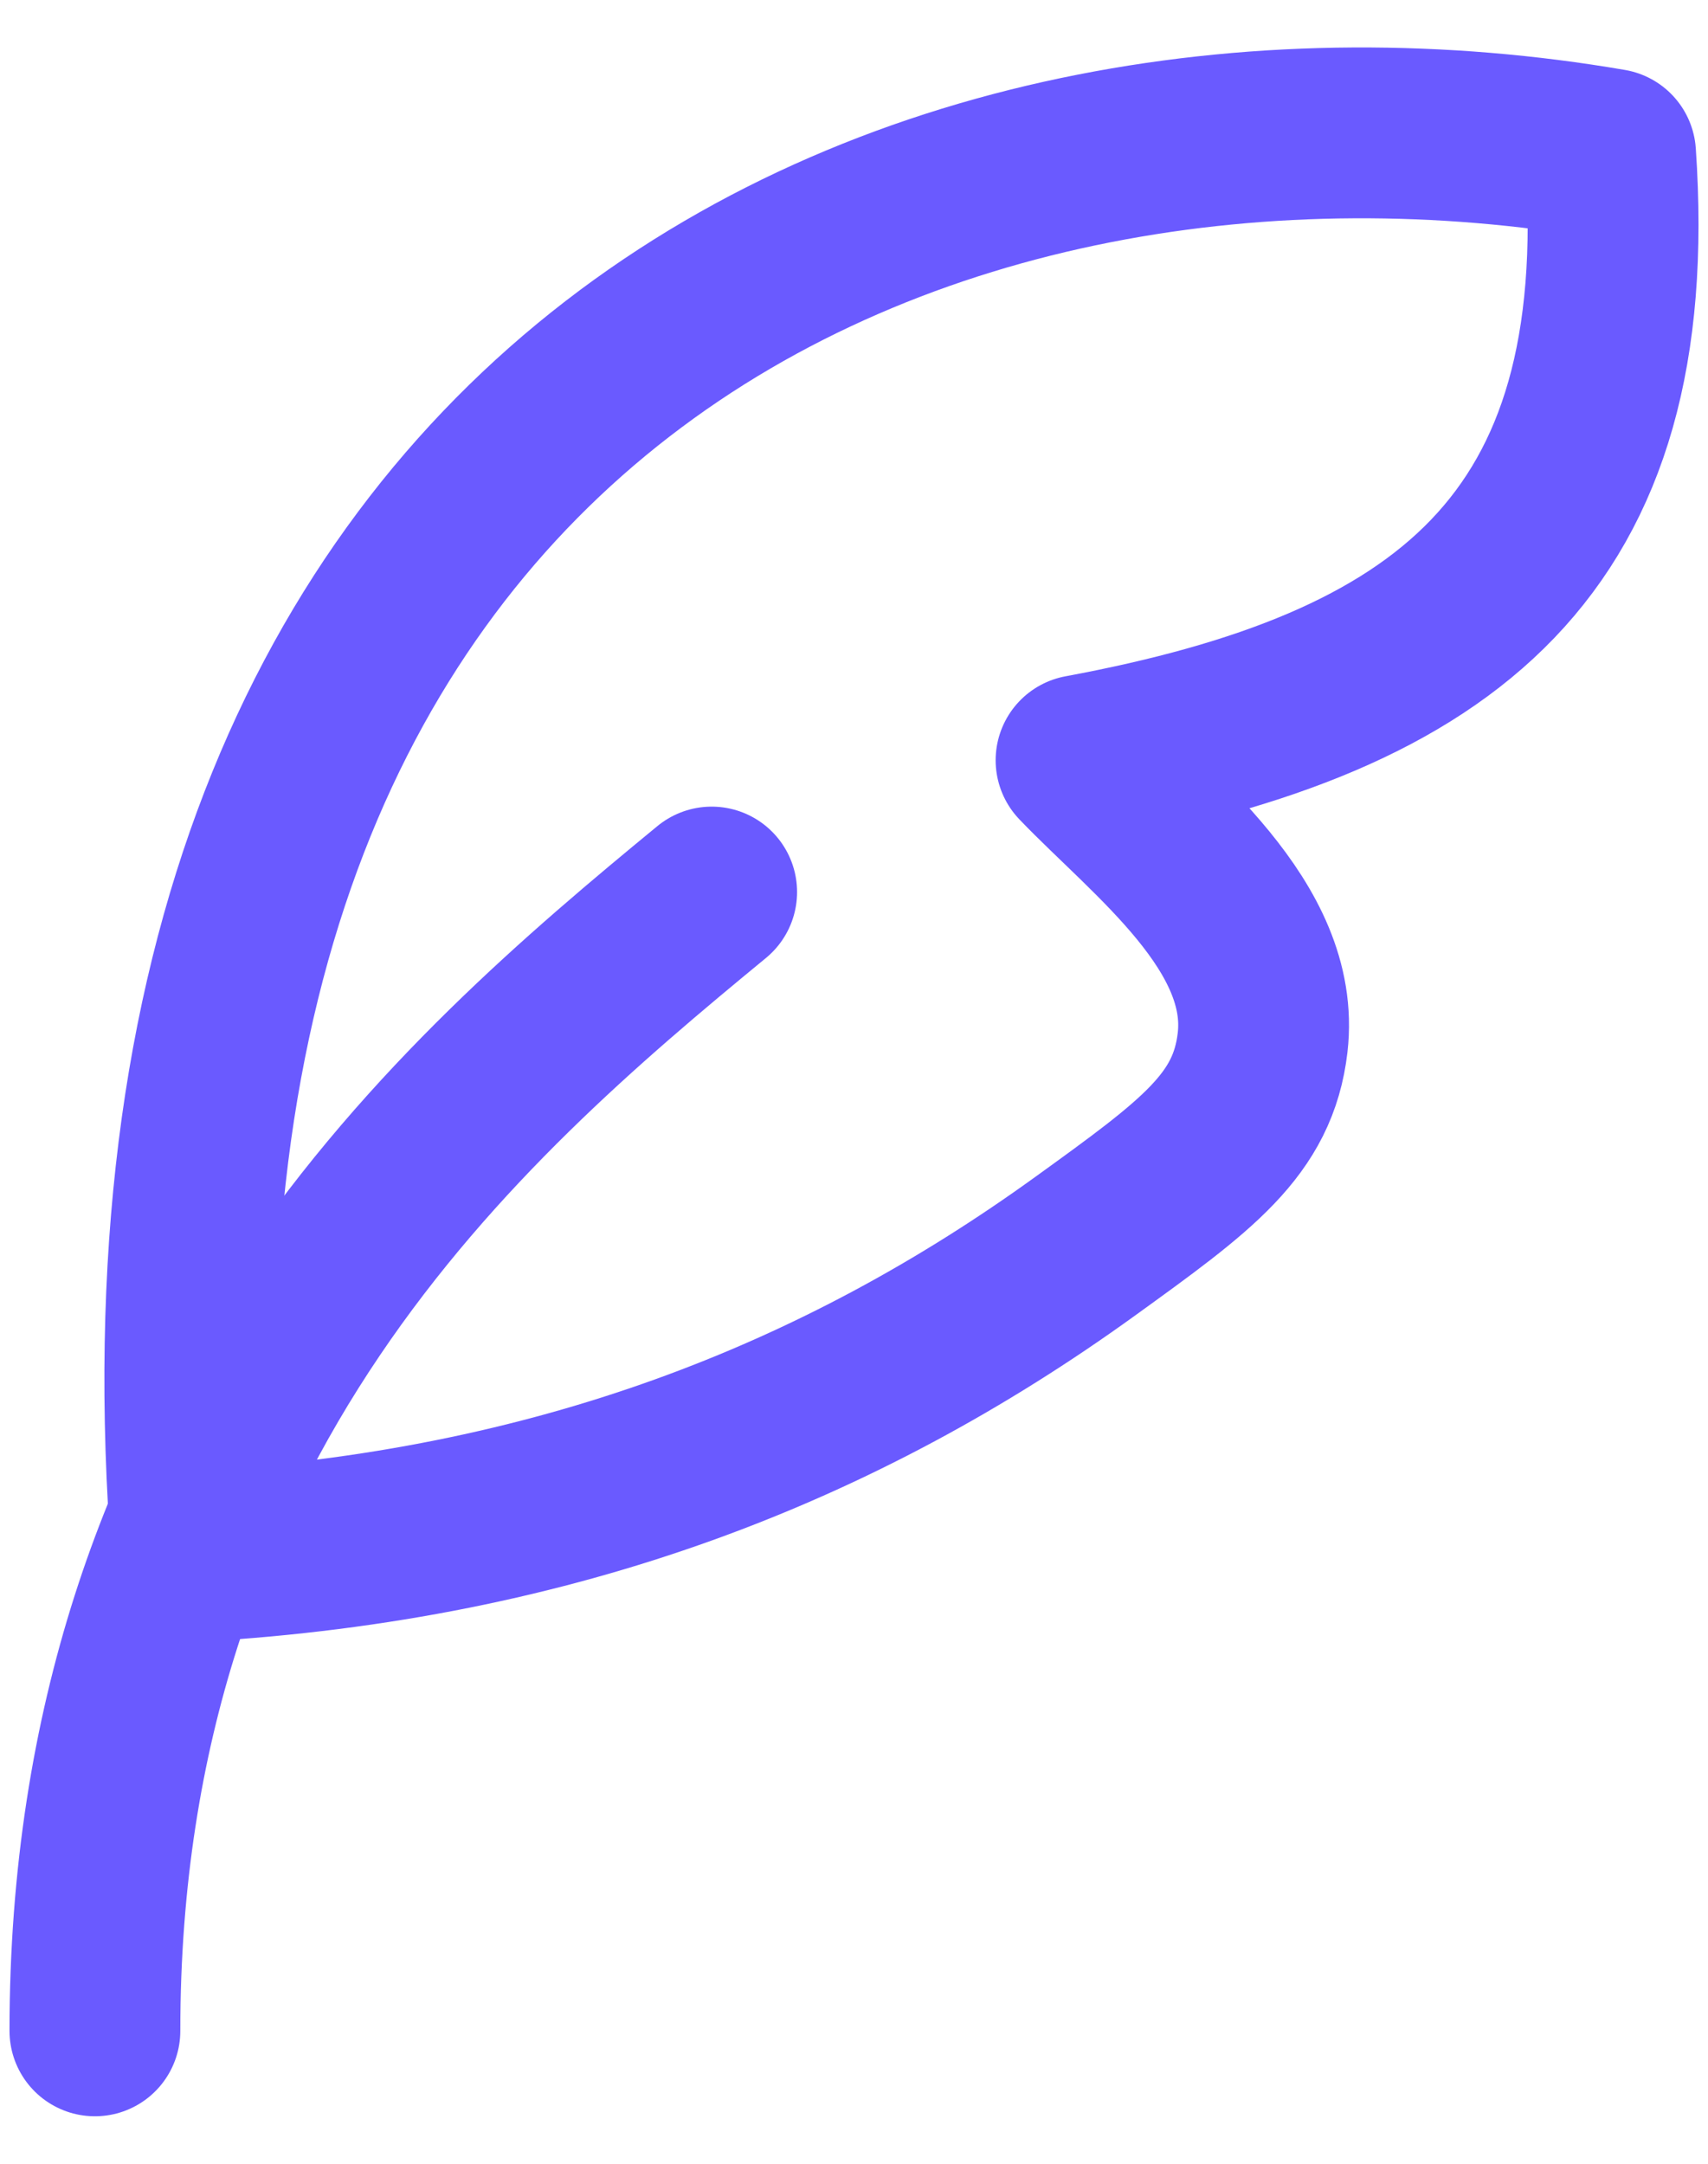
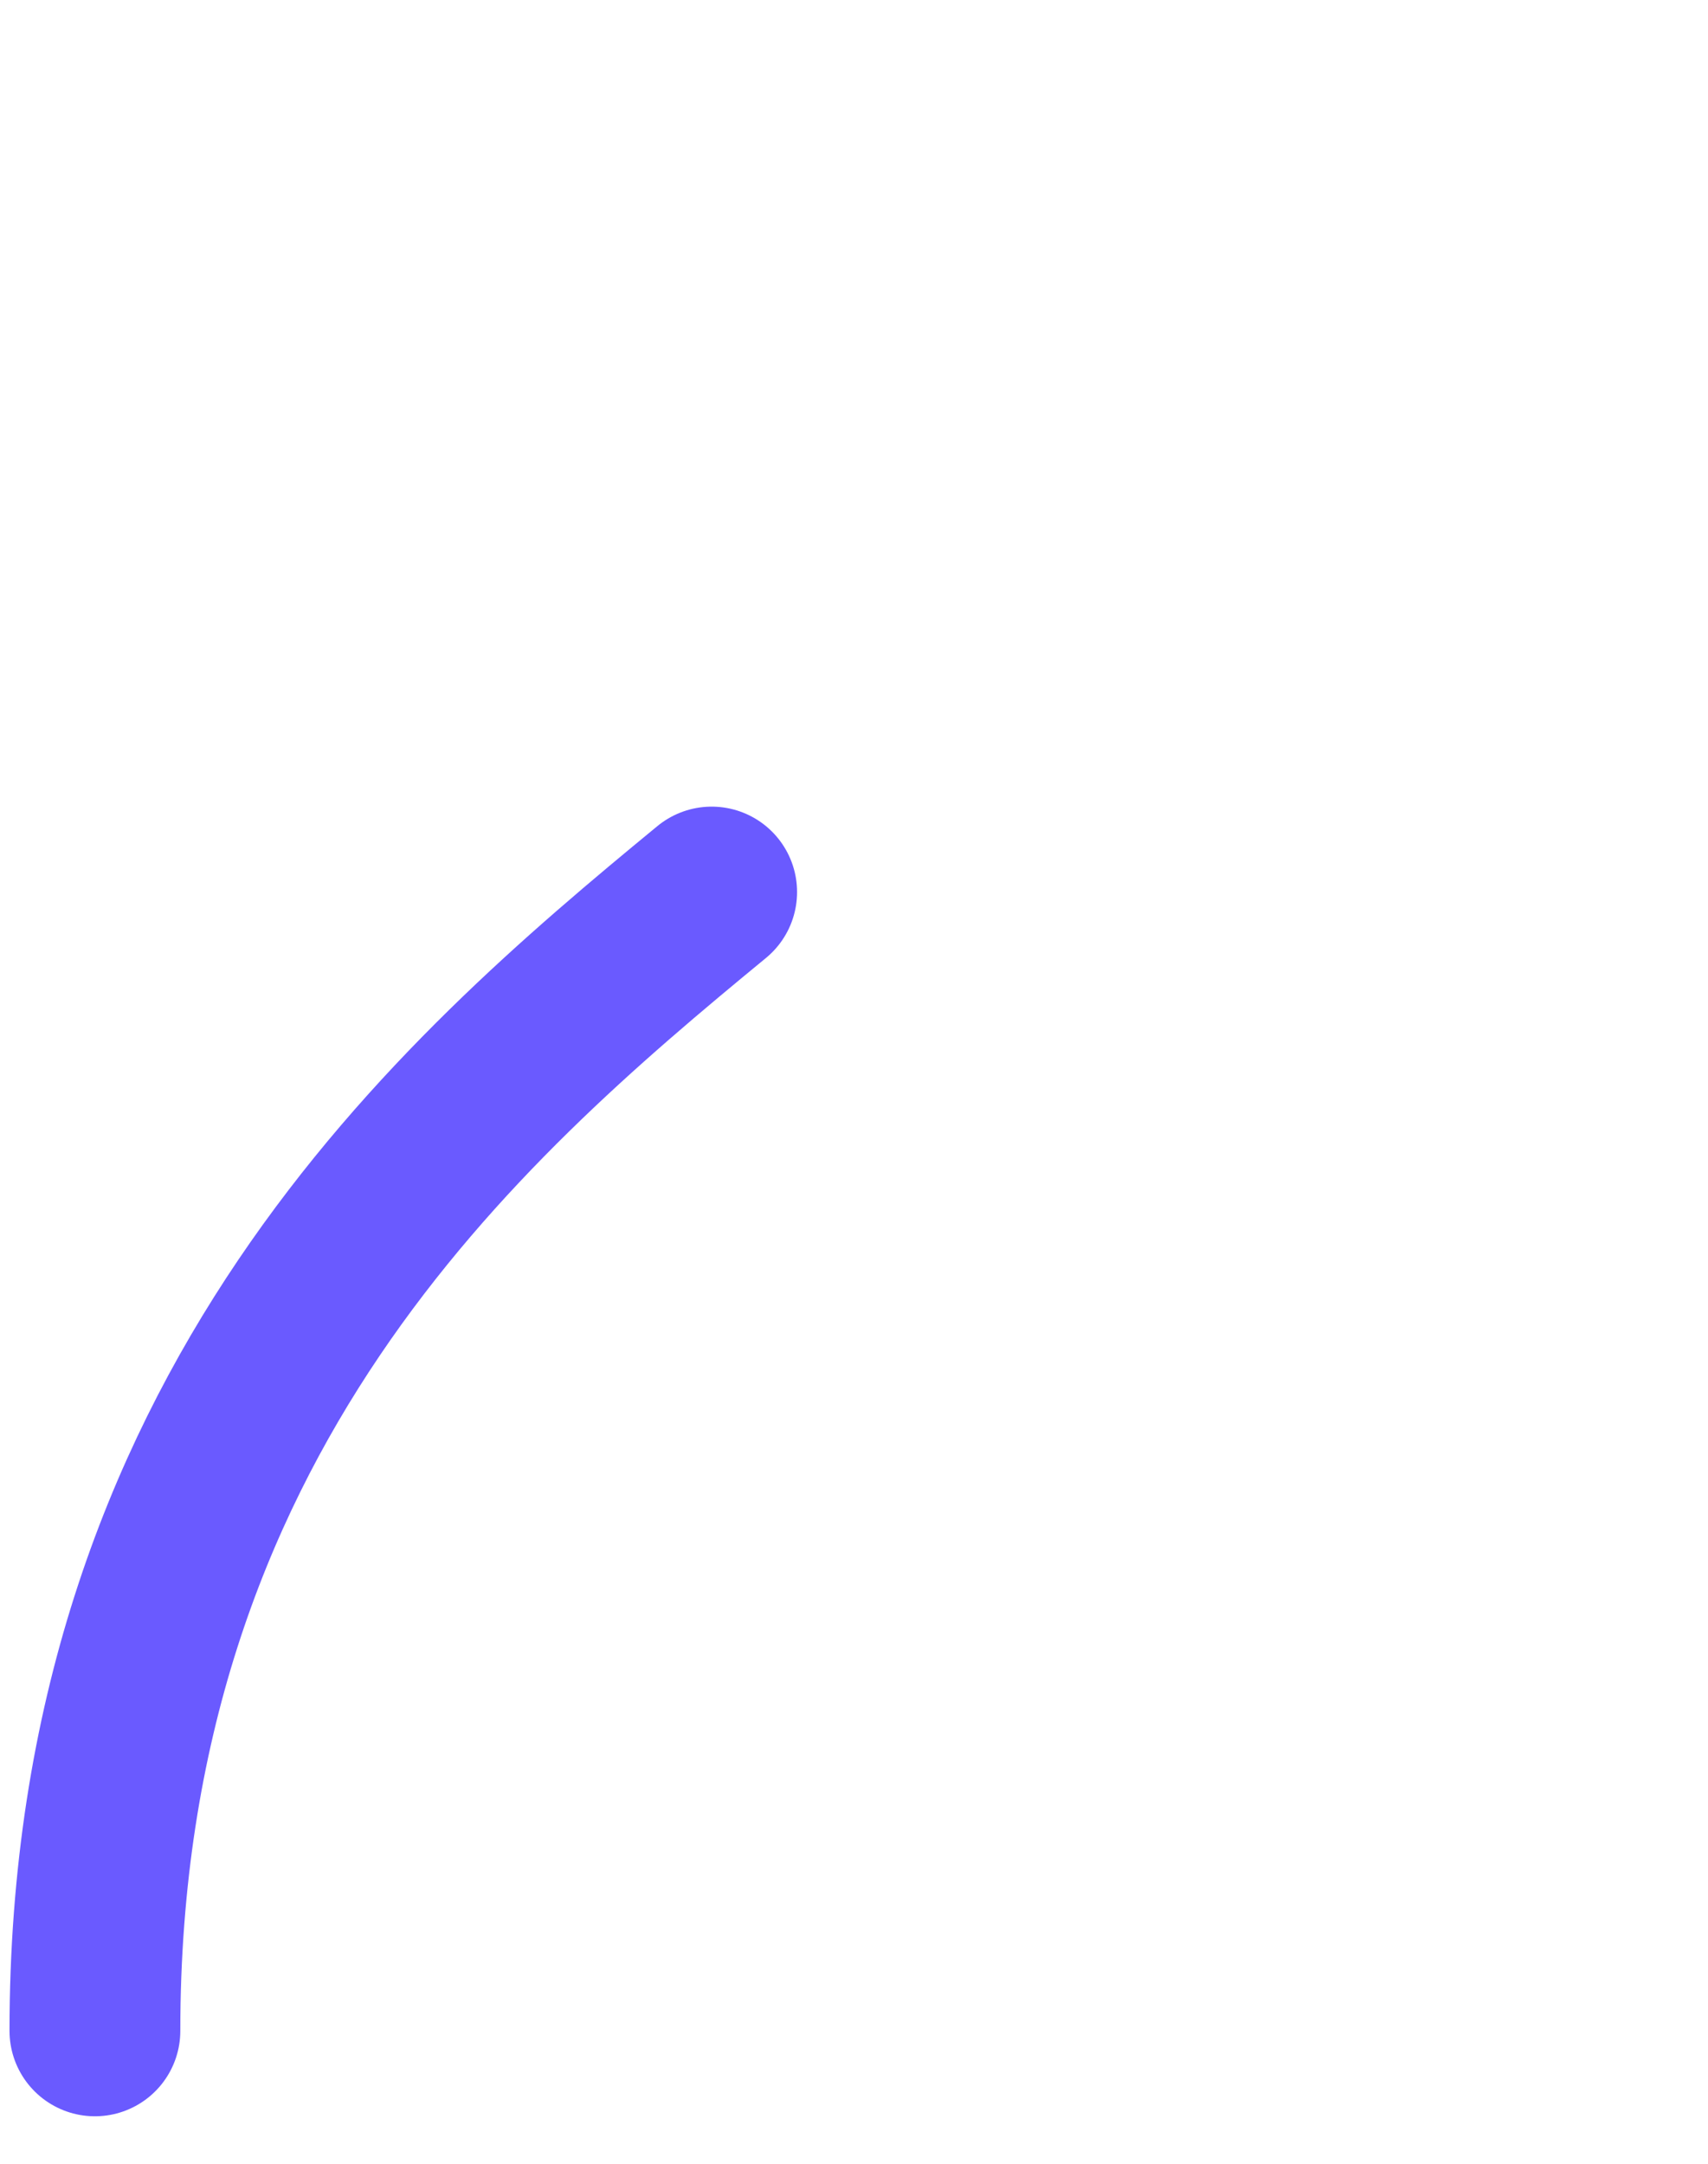
<svg xmlns="http://www.w3.org/2000/svg" width="30" height="38" viewBox="0 0 30 38" fill="none">
-   <path d="M3.46 27.333C1.816 6.575 16.52 0.687 28.289 2.707C28.764 9.586 25.398 12.162 18.988 13.352C20.226 14.645 22.413 16.273 22.177 18.308C22.009 19.756 21.026 20.466 19.059 21.887C14.749 25 9.757 26.964 3.46 27.333Z" stroke="#6A5AFF" stroke-width="3" stroke-linecap="round" stroke-linejoin="round" />
  <path d="M1.667 35.666C1.667 24.833 8.081 19.303 12.5 15.666" stroke="#6A5AFF" stroke-width="3" stroke-linecap="round" stroke-linejoin="round" />
</svg>